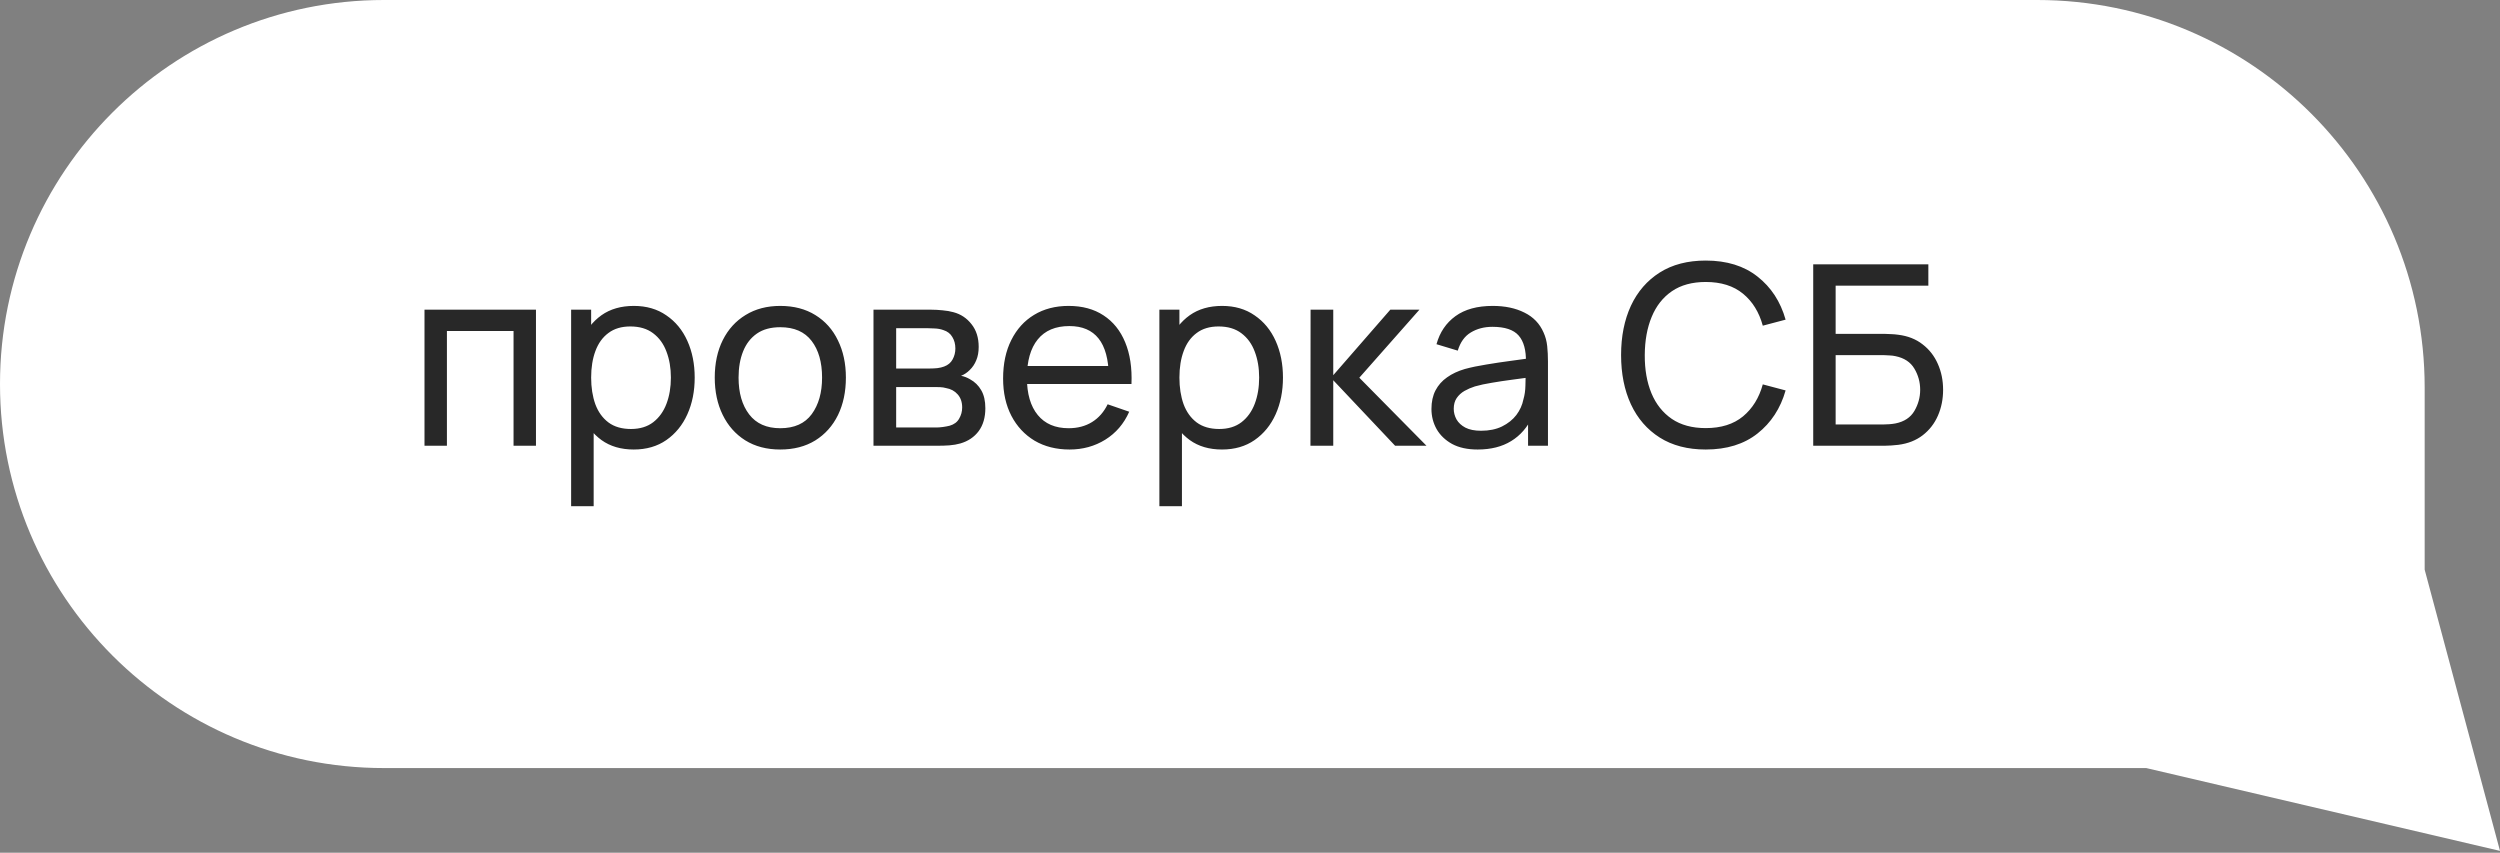
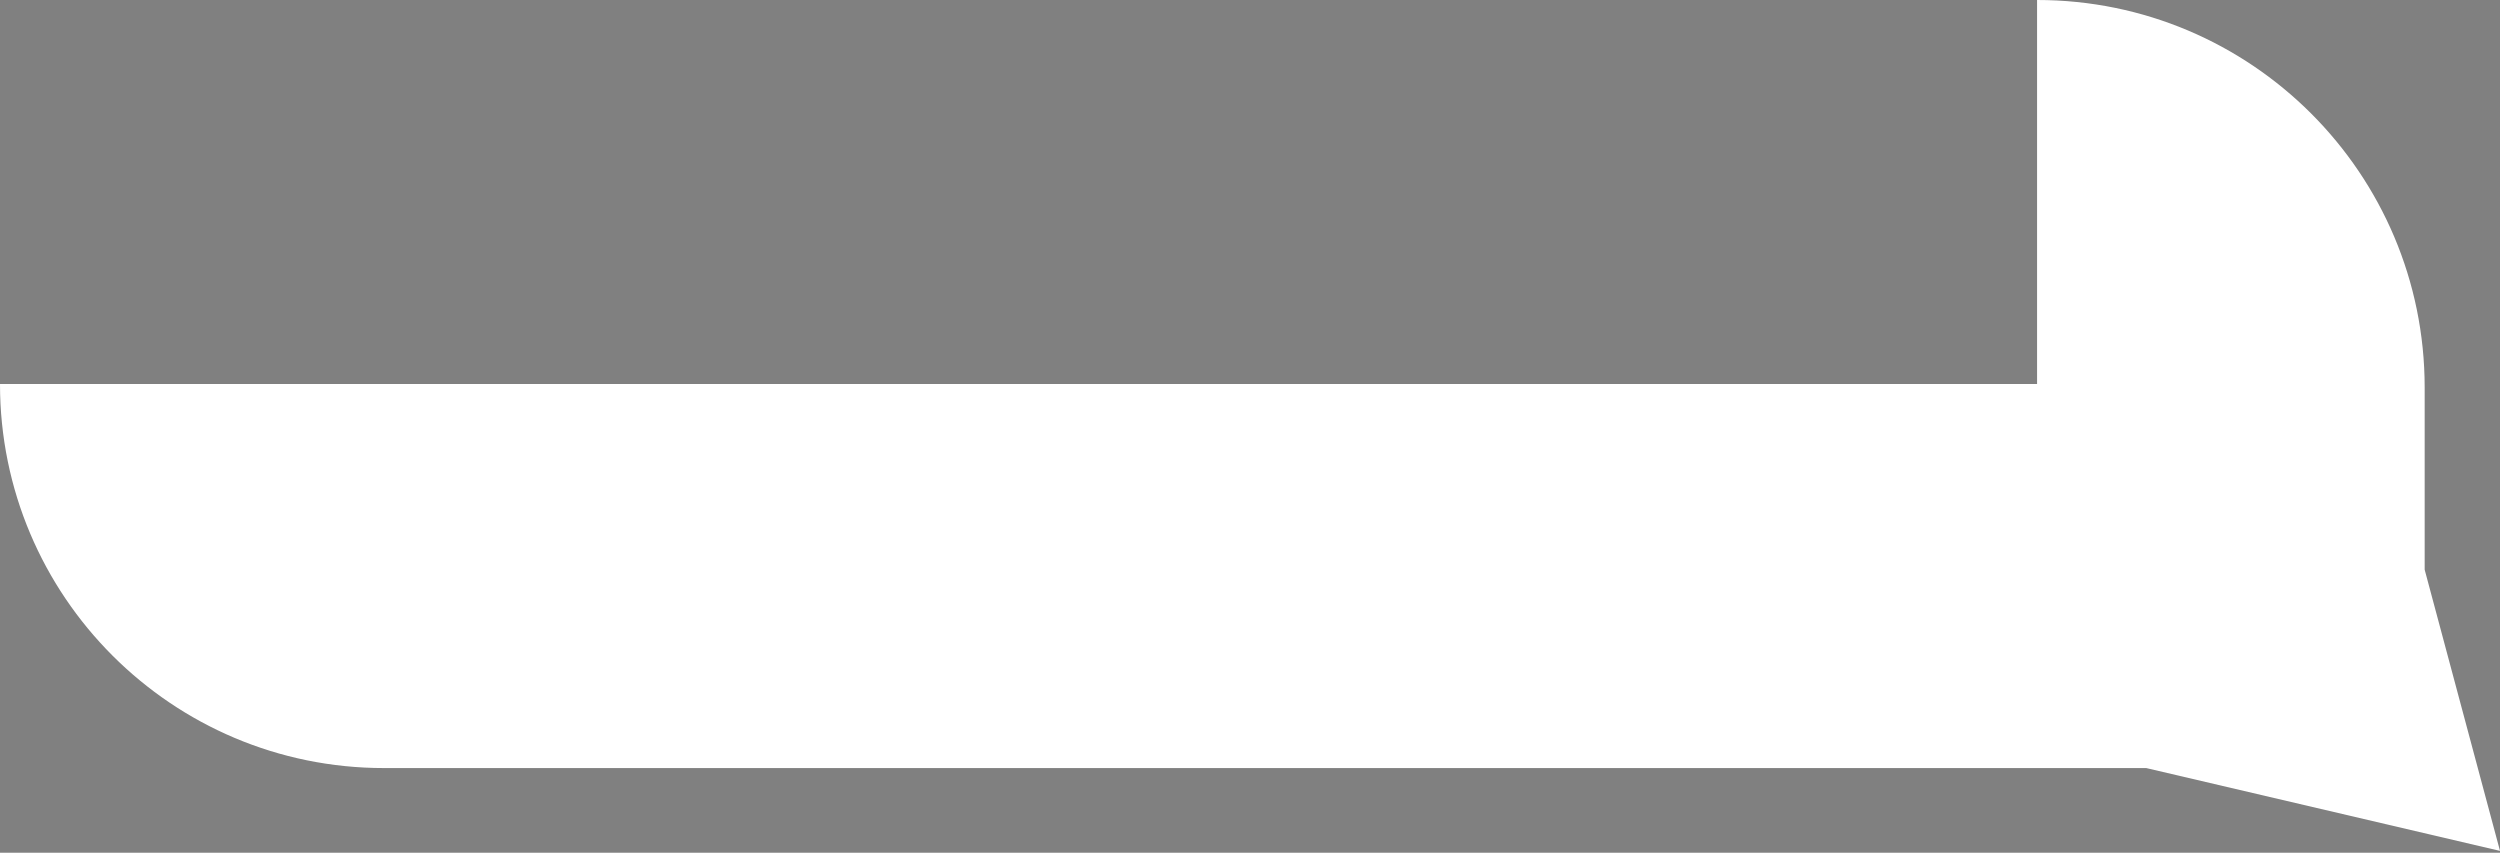
<svg xmlns="http://www.w3.org/2000/svg" width="129" height="44" viewBox="0 0 129 44" fill="none">
  <rect x="0" y="0" width="129" height="44" fill="#808080" stroke="none" />
-   <path fill-rule="evenodd" clip-rule="evenodd" d="M105.113 0C116.159 0 125.113 8.954 125.113 20V29.396L129 43.906L110.745 39.632H19.816C8.872 39.632 0 30.76 0 19.816C0 8.872 8.872 0 19.816 0H105.113Z" fill="white" />
-   <path d="M21.904 23V15.98H27.656V23H26.499V17.078H23.061V23H21.904ZM32.7 23.195C32.042 23.195 31.487 23.032 31.036 22.707C30.586 22.378 30.243 21.934 30.009 21.375C29.78 20.812 29.665 20.181 29.665 19.483C29.665 18.777 29.78 18.145 30.009 17.585C30.243 17.026 30.586 16.587 31.036 16.266C31.491 15.945 32.048 15.785 32.707 15.785C33.357 15.785 33.916 15.947 34.384 16.273C34.856 16.593 35.218 17.033 35.469 17.592C35.721 18.151 35.846 18.782 35.846 19.483C35.846 20.186 35.721 20.816 35.469 21.375C35.218 21.934 34.856 22.378 34.384 22.707C33.916 23.032 33.355 23.195 32.7 23.195ZM29.47 26.12V15.98H30.503V21.148H30.633V26.12H29.47ZM32.557 22.136C33.021 22.136 33.405 22.018 33.708 21.785C34.011 21.55 34.239 21.234 34.39 20.835C34.542 20.433 34.618 19.982 34.618 19.483C34.618 18.989 34.542 18.543 34.39 18.145C34.243 17.746 34.013 17.43 33.701 17.195C33.394 16.962 33.002 16.845 32.525 16.845C32.07 16.845 31.693 16.957 31.394 17.183C31.095 17.404 30.872 17.713 30.724 18.112C30.577 18.506 30.503 18.963 30.503 19.483C30.503 19.995 30.575 20.452 30.718 20.855C30.865 21.254 31.091 21.568 31.394 21.797C31.697 22.023 32.085 22.136 32.557 22.136ZM40.261 23.195C39.564 23.195 38.961 23.037 38.454 22.721C37.952 22.404 37.564 21.966 37.291 21.407C37.018 20.849 36.881 20.207 36.881 19.483C36.881 18.747 37.02 18.101 37.297 17.547C37.575 16.992 37.967 16.561 38.474 16.253C38.981 15.941 39.577 15.785 40.261 15.785C40.963 15.785 41.568 15.943 42.075 16.259C42.582 16.572 42.97 17.007 43.238 17.566C43.511 18.121 43.648 18.76 43.648 19.483C43.648 20.216 43.511 20.861 43.238 21.421C42.965 21.975 42.575 22.411 42.068 22.727C41.561 23.039 40.959 23.195 40.261 23.195ZM40.261 22.096C40.989 22.096 41.531 21.854 41.886 21.369C42.242 20.883 42.419 20.255 42.419 19.483C42.419 18.691 42.239 18.06 41.88 17.592C41.52 17.12 40.981 16.884 40.261 16.884C39.772 16.884 39.369 16.994 39.052 17.215C38.736 17.436 38.5 17.741 38.344 18.131C38.188 18.521 38.11 18.972 38.11 19.483C38.11 20.272 38.292 20.905 38.656 21.381C39.02 21.858 39.555 22.096 40.261 22.096ZM45.072 23V15.98H48.062C48.24 15.98 48.431 15.991 48.634 16.012C48.842 16.03 49.031 16.062 49.2 16.11C49.577 16.21 49.887 16.416 50.129 16.727C50.376 17.035 50.5 17.425 50.5 17.898C50.5 18.162 50.459 18.392 50.376 18.587C50.298 18.782 50.186 18.951 50.038 19.093C49.973 19.159 49.902 19.217 49.824 19.269C49.746 19.321 49.668 19.362 49.59 19.392C49.742 19.419 49.895 19.477 50.051 19.568C50.298 19.702 50.491 19.891 50.63 20.134C50.773 20.376 50.844 20.686 50.844 21.063C50.844 21.54 50.73 21.934 50.5 22.246C50.27 22.554 49.954 22.766 49.551 22.883C49.382 22.931 49.196 22.963 48.992 22.98C48.788 22.994 48.591 23 48.4 23H45.072ZM46.242 22.058H48.335C48.426 22.058 48.535 22.049 48.66 22.032C48.79 22.014 48.905 21.992 49.005 21.966C49.23 21.901 49.393 21.78 49.492 21.602C49.596 21.425 49.648 21.232 49.648 21.024C49.648 20.747 49.57 20.521 49.414 20.348C49.263 20.175 49.061 20.066 48.81 20.023C48.719 19.997 48.619 19.982 48.511 19.977C48.407 19.973 48.314 19.971 48.231 19.971H46.242V22.058ZM46.242 19.015H47.984C48.106 19.015 48.234 19.009 48.368 18.996C48.502 18.979 48.619 18.951 48.719 18.912C48.918 18.838 49.063 18.716 49.154 18.547C49.25 18.374 49.297 18.186 49.297 17.982C49.297 17.757 49.245 17.559 49.141 17.39C49.042 17.217 48.888 17.098 48.68 17.033C48.541 16.981 48.385 16.953 48.212 16.948C48.043 16.94 47.935 16.936 47.887 16.936H46.242V19.015ZM55.192 23.195C54.503 23.195 53.901 23.043 53.385 22.74C52.874 22.432 52.475 22.006 52.189 21.459C51.903 20.909 51.76 20.268 51.76 19.535C51.76 18.768 51.901 18.105 52.183 17.547C52.464 16.983 52.857 16.55 53.359 16.247C53.866 15.939 54.46 15.785 55.14 15.785C55.847 15.785 56.447 15.947 56.941 16.273C57.439 16.598 57.812 17.061 58.059 17.663C58.31 18.266 58.418 18.983 58.384 19.815H57.214V19.399C57.201 18.537 57.025 17.893 56.687 17.468C56.349 17.04 55.847 16.825 55.179 16.825C54.464 16.825 53.92 17.055 53.548 17.514C53.175 17.973 52.989 18.632 52.989 19.49C52.989 20.318 53.175 20.959 53.548 21.414C53.92 21.869 54.451 22.096 55.14 22.096C55.604 22.096 56.007 21.99 56.349 21.778C56.692 21.566 56.96 21.26 57.155 20.861L58.267 21.245C57.994 21.865 57.582 22.346 57.032 22.688C56.486 23.026 55.873 23.195 55.192 23.195ZM52.599 19.815V18.886H57.786V19.815H52.599ZM63.055 23.195C62.396 23.195 61.842 23.032 61.391 22.707C60.94 22.378 60.598 21.934 60.364 21.375C60.134 20.812 60.019 20.181 60.019 19.483C60.019 18.777 60.134 18.145 60.364 17.585C60.598 17.026 60.94 16.587 61.391 16.266C61.846 15.945 62.403 15.785 63.061 15.785C63.711 15.785 64.27 15.947 64.738 16.273C65.211 16.593 65.573 17.033 65.824 17.592C66.075 18.151 66.201 18.782 66.201 19.483C66.201 20.186 66.075 20.816 65.824 21.375C65.573 21.934 65.211 22.378 64.738 22.707C64.27 23.032 63.709 23.195 63.055 23.195ZM59.824 26.12V15.98H60.858V21.148H60.988V26.12H59.824ZM62.912 22.136C63.376 22.136 63.759 22.018 64.062 21.785C64.366 21.55 64.593 21.234 64.745 20.835C64.897 20.433 64.972 19.982 64.972 19.483C64.972 18.989 64.897 18.543 64.745 18.145C64.598 17.746 64.368 17.43 64.056 17.195C63.748 16.962 63.356 16.845 62.879 16.845C62.424 16.845 62.047 16.957 61.748 17.183C61.449 17.404 61.226 17.713 61.079 18.112C60.932 18.506 60.858 18.963 60.858 19.483C60.858 19.995 60.929 20.452 61.072 20.855C61.22 21.254 61.445 21.568 61.748 21.797C62.052 22.023 62.44 22.136 62.912 22.136ZM67.619 23L67.626 15.98H68.796V19.36L71.74 15.98H73.242L70.141 19.49L73.606 23H71.987L68.796 19.62V23H67.619ZM76.248 23.195C75.724 23.195 75.284 23.1 74.929 22.909C74.578 22.714 74.311 22.458 74.129 22.142C73.952 21.826 73.863 21.479 73.863 21.102C73.863 20.734 73.932 20.415 74.071 20.146C74.214 19.873 74.413 19.648 74.669 19.471C74.924 19.288 75.23 19.145 75.585 19.041C75.919 18.951 76.292 18.872 76.703 18.808C77.119 18.738 77.54 18.675 77.964 18.619C78.389 18.563 78.785 18.509 79.154 18.456L78.738 18.697C78.751 18.073 78.625 17.611 78.361 17.312C78.101 17.014 77.65 16.864 77.009 16.864C76.584 16.864 76.211 16.962 75.891 17.157C75.574 17.347 75.351 17.659 75.221 18.093L74.123 17.761C74.292 17.146 74.619 16.663 75.104 16.311C75.59 15.96 76.229 15.785 77.022 15.785C77.659 15.785 78.205 15.9 78.66 16.13C79.119 16.355 79.448 16.697 79.648 17.157C79.747 17.373 79.81 17.609 79.836 17.865C79.862 18.116 79.875 18.381 79.875 18.658V23H78.848V21.317L79.089 21.473C78.824 22.04 78.454 22.469 77.977 22.759C77.505 23.05 76.929 23.195 76.248 23.195ZM76.424 22.227C76.84 22.227 77.199 22.153 77.503 22.006C77.81 21.854 78.057 21.657 78.244 21.414C78.43 21.167 78.551 20.898 78.608 20.608C78.673 20.391 78.707 20.151 78.712 19.887C78.72 19.618 78.725 19.412 78.725 19.269L79.128 19.445C78.751 19.497 78.38 19.546 78.016 19.594C77.652 19.642 77.308 19.694 76.983 19.75C76.658 19.802 76.365 19.865 76.105 19.939C75.915 19.999 75.735 20.077 75.566 20.172C75.401 20.268 75.267 20.391 75.163 20.543C75.063 20.69 75.013 20.875 75.013 21.096C75.013 21.286 75.061 21.468 75.156 21.642C75.256 21.815 75.408 21.956 75.611 22.064C75.819 22.172 76.09 22.227 76.424 22.227ZM88.016 23.195C87.084 23.195 86.293 22.989 85.643 22.578C84.993 22.166 84.497 21.594 84.155 20.861C83.817 20.129 83.648 19.282 83.648 18.32C83.648 17.358 83.817 16.511 84.155 15.778C84.497 15.046 84.993 14.474 85.643 14.062C86.293 13.651 87.084 13.445 88.016 13.445C89.099 13.445 89.99 13.72 90.687 14.271C91.389 14.821 91.873 15.562 92.137 16.494L90.96 16.805C90.77 16.108 90.43 15.557 89.94 15.155C89.45 14.752 88.809 14.55 88.016 14.55C87.318 14.55 86.737 14.708 86.274 15.024C85.81 15.341 85.461 15.783 85.227 16.351C84.993 16.914 84.874 17.57 84.87 18.32C84.865 19.065 84.98 19.722 85.214 20.29C85.448 20.853 85.799 21.295 86.267 21.616C86.735 21.932 87.318 22.09 88.016 22.09C88.809 22.09 89.45 21.889 89.94 21.485C90.43 21.078 90.77 20.528 90.96 19.834L92.137 20.146C91.873 21.074 91.389 21.815 90.687 22.369C89.99 22.92 89.099 23.195 88.016 23.195ZM93.562 23V13.64H99.503V14.739H94.719V17.228H97.261C97.352 17.228 97.46 17.232 97.586 17.241C97.712 17.245 97.833 17.256 97.95 17.273C98.444 17.334 98.862 17.499 99.204 17.767C99.551 18.032 99.813 18.368 99.991 18.775C100.173 19.182 100.264 19.629 100.264 20.114C100.264 20.595 100.175 21.039 99.997 21.447C99.82 21.854 99.558 22.192 99.211 22.46C98.868 22.725 98.448 22.89 97.95 22.954C97.833 22.968 97.712 22.978 97.586 22.987C97.46 22.996 97.352 23 97.261 23H93.562ZM94.719 21.901H97.222C97.304 21.901 97.397 21.897 97.501 21.889C97.61 21.88 97.712 21.867 97.807 21.849C98.257 21.759 98.582 21.544 98.782 21.206C98.981 20.864 99.081 20.5 99.081 20.114C99.081 19.72 98.981 19.356 98.782 19.022C98.582 18.684 98.257 18.47 97.807 18.378C97.712 18.357 97.61 18.344 97.501 18.34C97.397 18.331 97.304 18.326 97.222 18.326H94.719V21.901Z" fill="#282828" />
+   <path fill-rule="evenodd" clip-rule="evenodd" d="M105.113 0C116.159 0 125.113 8.954 125.113 20V29.396L129 43.906L110.745 39.632H19.816C8.872 39.632 0 30.76 0 19.816H105.113Z" fill="white" />
</svg>